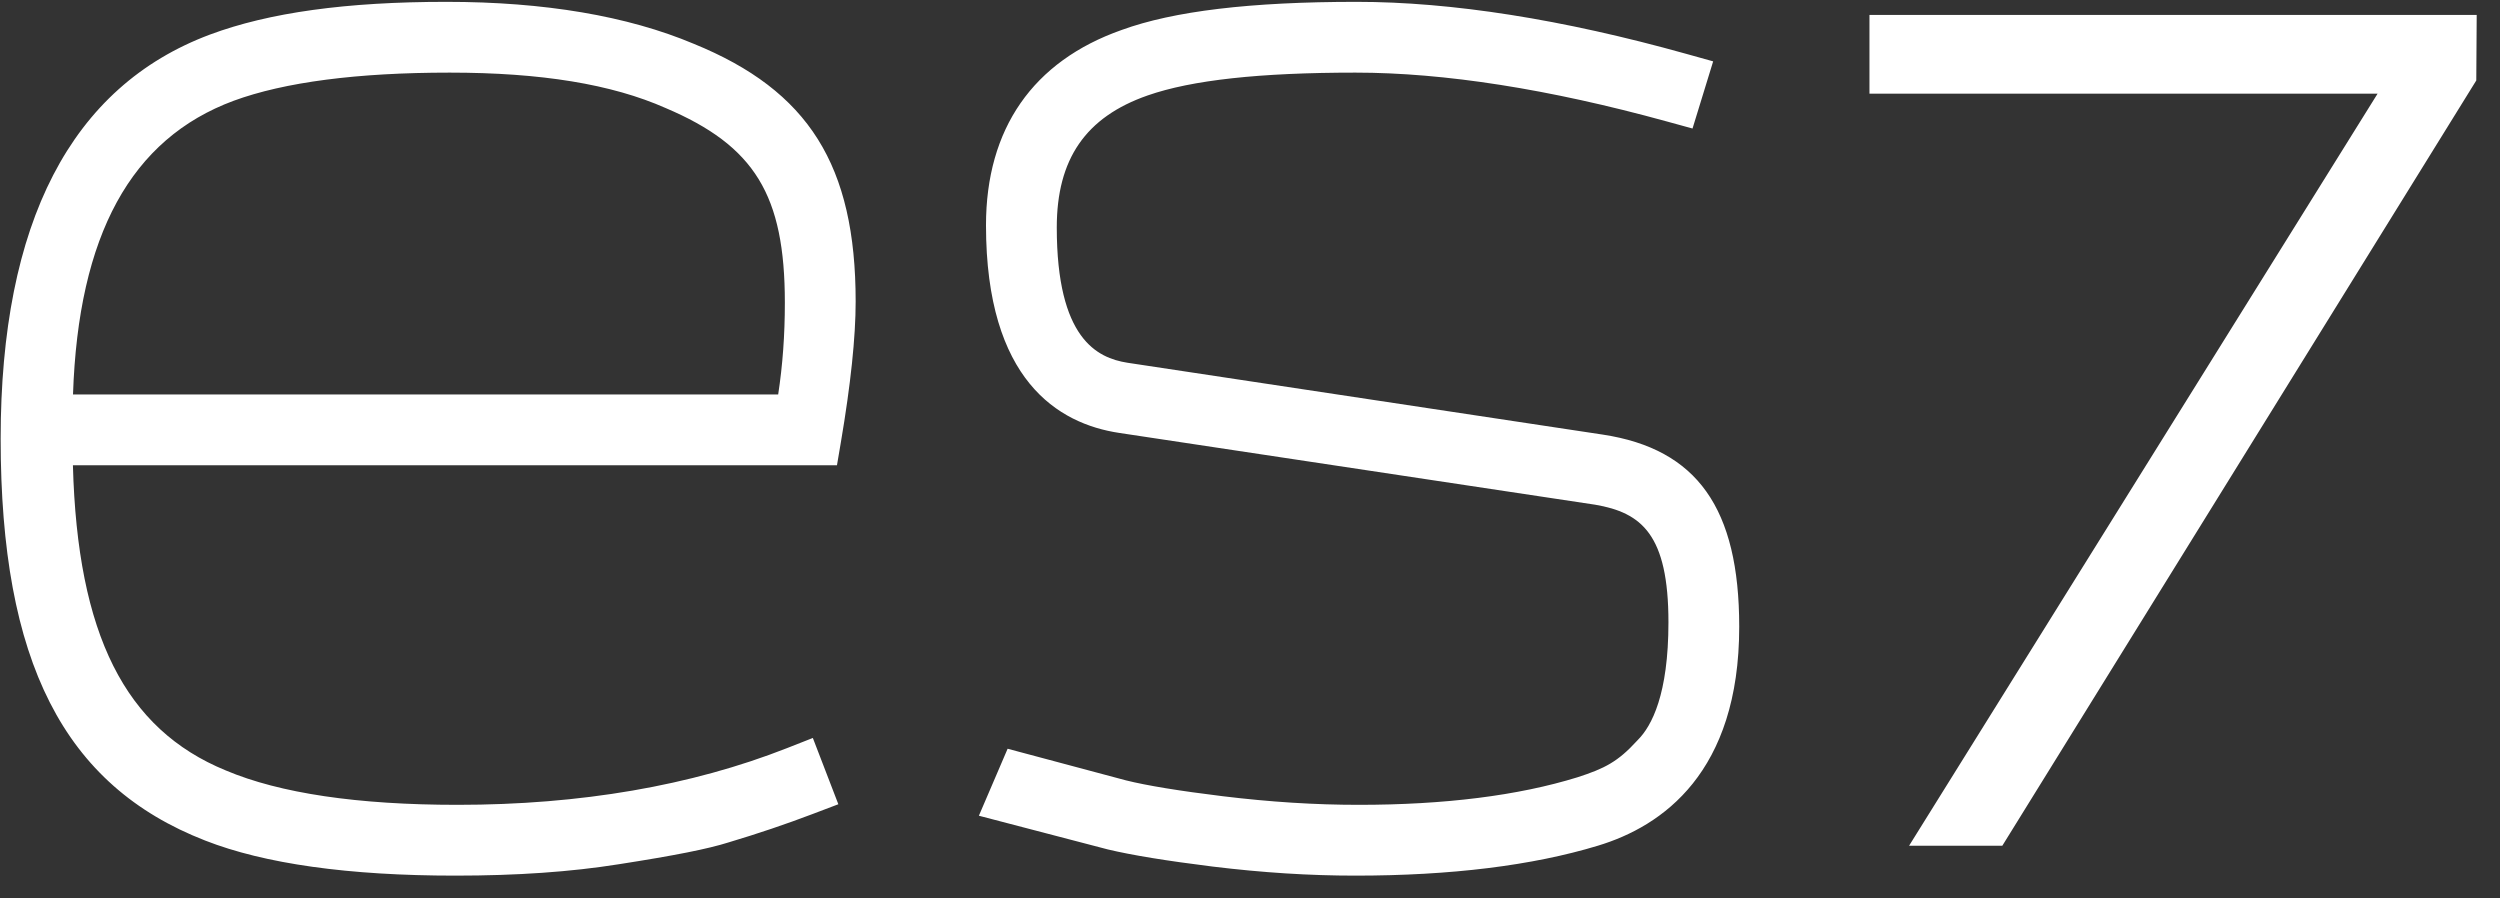
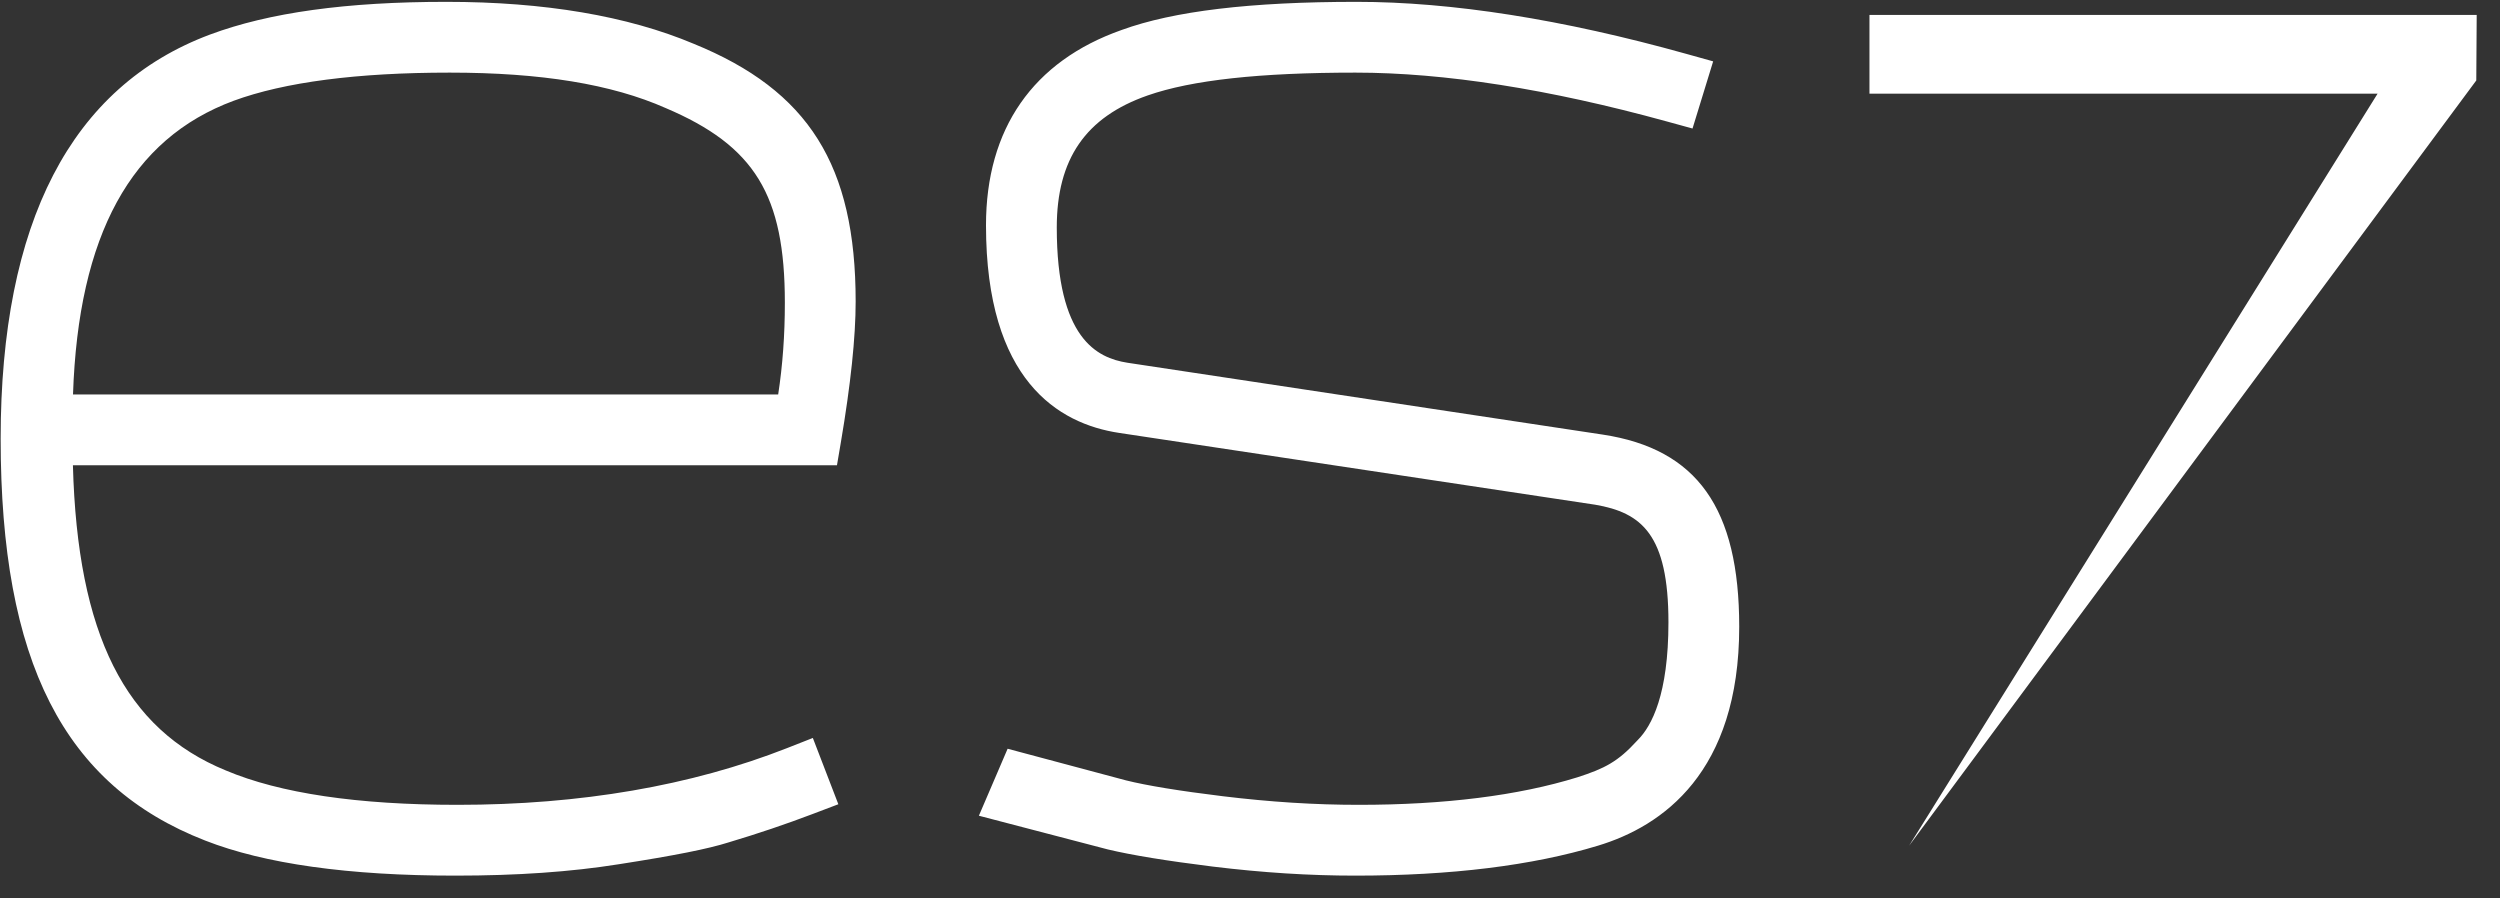
<svg xmlns="http://www.w3.org/2000/svg" width="103px" height="37px" viewBox="0 0 103 37" version="1.1">
  <rect x="0" y="0" width="103" height="37" fill="#333333" stroke="none" />
  <title>编组</title>
  <g id="Template" stroke="none" stroke-width="1" fill="none" fill-rule="evenodd">
    <g id="Intro" transform="translate(-369, -2191)" fill="#ffffff">
      <g id="ES7" transform="translate(120, 2065)">
        <g id="编组" transform="translate(249.027, 126.076)">
-           <path d="M71.629,25.747 C71.629,31.752 68.462,33.966 65.806,34.767 C63.11,35.585 59.748,36 55.817,36 C53.917,36 51.994,35.878 49.937,35.627 C48.02,35.388 46.608,35.157 45.618,34.921 L40.303,33.532 L41.487,30.772 L46.359,32.074 C47.217,32.289 48.566,32.51 50.349,32.728 C52.314,32.967 54.147,33.083 55.953,33.083 C59.495,33.083 62.525,32.702 64.958,31.95 C66.089,31.586 66.634,31.303 67.416,30.447 L67.451,30.41 C68.027,29.834 68.713,28.526 68.713,25.564 C68.713,21.944 67.606,21.046 65.694,20.718 L46.077,17.759 C43.576,17.381 40.596,15.589 40.596,9.205 C40.596,5.228 42.53,2.446 46.187,1.158 C48.327,0.38 51.495,0 55.862,0 C59.784,0 64.349,0.719 69.429,2.138 L70.555,2.452 L69.705,5.219 L68.638,4.926 C63.793,3.592 59.479,2.916 55.817,2.916 C51.87,2.916 49.071,3.223 47.26,3.855 C44.703,4.746 43.512,6.475 43.512,9.296 C43.512,13.88 45.174,14.672 46.424,14.869 L66.012,17.83 C69.897,18.424 71.629,20.866 71.629,25.747 L71.629,25.747 Z M32.034,16.177 L2.981,16.177 C3.201,9.606 5.372,5.643 9.599,4.076 C11.696,3.306 14.691,2.916 18.502,2.916 C22.268,2.916 25.173,3.391 27.397,4.375 C31.07,5.936 32.309,7.96 32.309,12.395 C32.309,13.719 32.219,14.965 32.034,16.177 L32.034,16.177 Z M28.552,1.727 C25.828,0.581 22.4,0 18.365,0 C14.244,0 11.058,0.441 8.624,1.348 C2.902,3.488 0,9.09 0,18 C0,27.18 2.599,32.286 8.425,34.554 C10.871,35.513 14.338,36 18.729,36 C21.279,36 23.484,35.846 25.467,35.531 C27.783,35.17 29.143,34.899 29.993,34.63 C31.206,34.267 32.334,33.886 33.443,33.465 L34.513,33.059 L33.462,30.328 L32.394,30.748 C28.452,32.298 23.885,33.083 18.82,33.083 C14.71,33.083 11.502,32.608 9.273,31.665 C5.129,29.966 3.164,26.068 2.977,19.093 L34.456,19.093 L34.617,18.145 C35.021,15.766 35.226,13.816 35.226,12.349 C35.226,6.734 33.291,3.656 28.552,1.727 L28.552,1.727 Z M102.013,0.539 L101.996,3.239 L82.469,34.767 L78.628,34.767 L97.93,3.782 L76.995,3.782 L76.995,0.539 L102.013,0.539 Z" id="Fill-1" />
+           <path d="M71.629,25.747 C71.629,31.752 68.462,33.966 65.806,34.767 C63.11,35.585 59.748,36 55.817,36 C53.917,36 51.994,35.878 49.937,35.627 C48.02,35.388 46.608,35.157 45.618,34.921 L40.303,33.532 L41.487,30.772 L46.359,32.074 C47.217,32.289 48.566,32.51 50.349,32.728 C52.314,32.967 54.147,33.083 55.953,33.083 C59.495,33.083 62.525,32.702 64.958,31.95 C66.089,31.586 66.634,31.303 67.416,30.447 L67.451,30.41 C68.027,29.834 68.713,28.526 68.713,25.564 C68.713,21.944 67.606,21.046 65.694,20.718 L46.077,17.759 C43.576,17.381 40.596,15.589 40.596,9.205 C40.596,5.228 42.53,2.446 46.187,1.158 C48.327,0.38 51.495,0 55.862,0 C59.784,0 64.349,0.719 69.429,2.138 L70.555,2.452 L69.705,5.219 L68.638,4.926 C63.793,3.592 59.479,2.916 55.817,2.916 C51.87,2.916 49.071,3.223 47.26,3.855 C44.703,4.746 43.512,6.475 43.512,9.296 C43.512,13.88 45.174,14.672 46.424,14.869 L66.012,17.83 C69.897,18.424 71.629,20.866 71.629,25.747 L71.629,25.747 Z M32.034,16.177 L2.981,16.177 C3.201,9.606 5.372,5.643 9.599,4.076 C11.696,3.306 14.691,2.916 18.502,2.916 C22.268,2.916 25.173,3.391 27.397,4.375 C31.07,5.936 32.309,7.96 32.309,12.395 C32.309,13.719 32.219,14.965 32.034,16.177 L32.034,16.177 Z M28.552,1.727 C25.828,0.581 22.4,0 18.365,0 C14.244,0 11.058,0.441 8.624,1.348 C2.902,3.488 0,9.09 0,18 C0,27.18 2.599,32.286 8.425,34.554 C10.871,35.513 14.338,36 18.729,36 C21.279,36 23.484,35.846 25.467,35.531 C27.783,35.17 29.143,34.899 29.993,34.63 C31.206,34.267 32.334,33.886 33.443,33.465 L34.513,33.059 L33.462,30.328 L32.394,30.748 C28.452,32.298 23.885,33.083 18.82,33.083 C14.71,33.083 11.502,32.608 9.273,31.665 C5.129,29.966 3.164,26.068 2.977,19.093 L34.456,19.093 L34.617,18.145 C35.021,15.766 35.226,13.816 35.226,12.349 C35.226,6.734 33.291,3.656 28.552,1.727 L28.552,1.727 Z M102.013,0.539 L101.996,3.239 L78.628,34.767 L97.93,3.782 L76.995,3.782 L76.995,0.539 L102.013,0.539 Z" id="Fill-1" />
        </g>
      </g>
    </g>
  </g>
</svg>